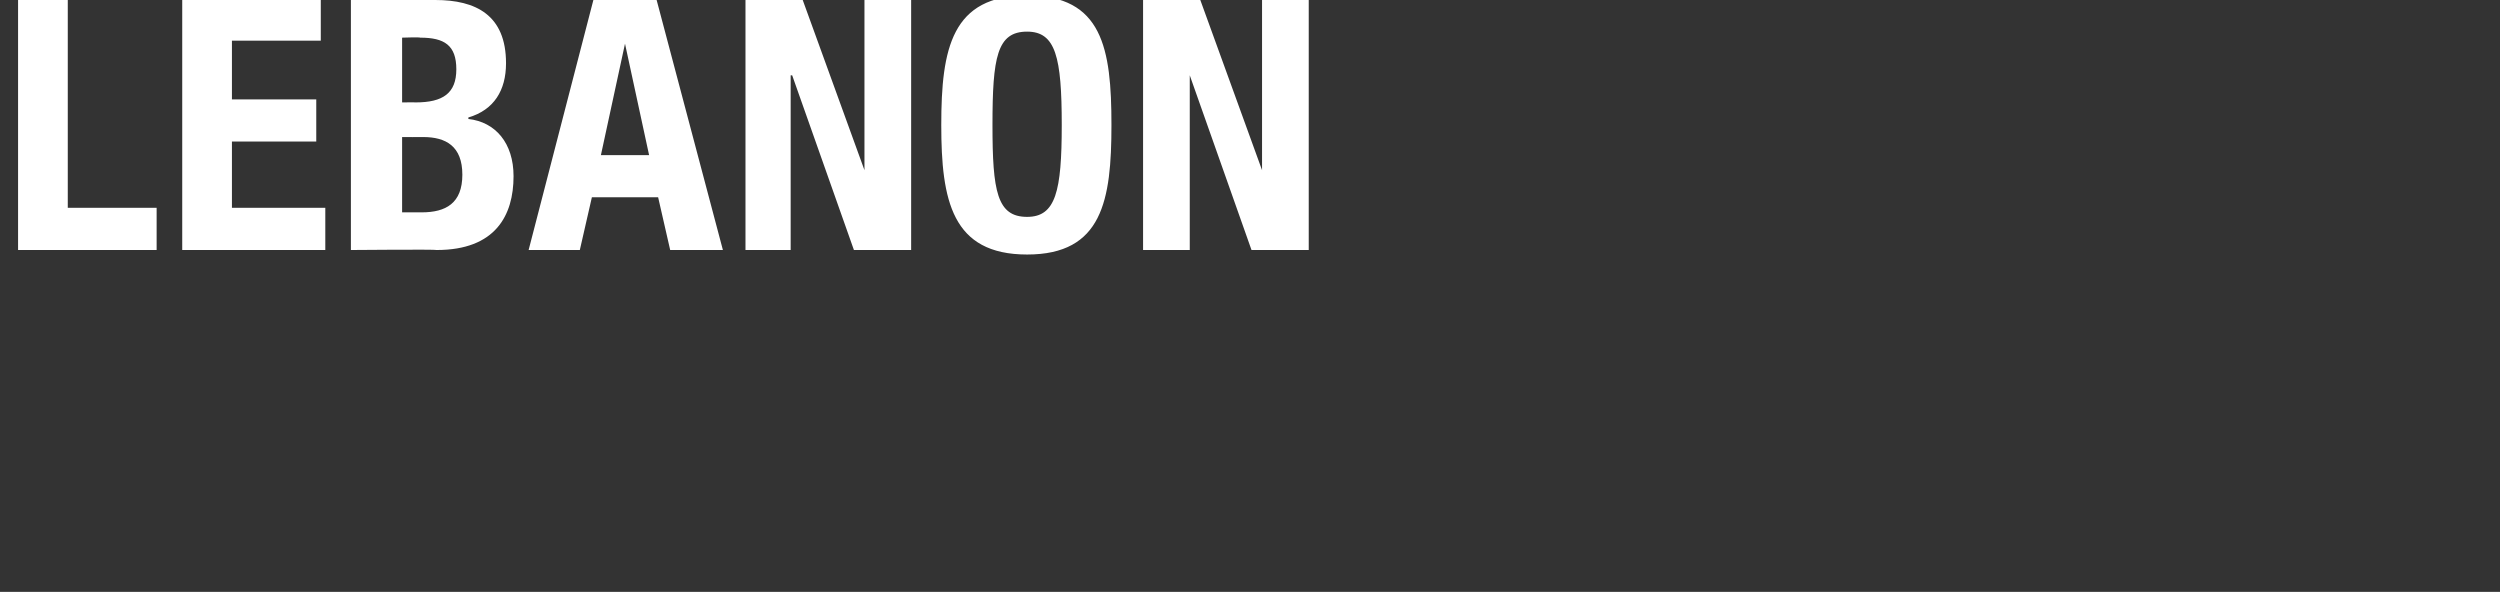
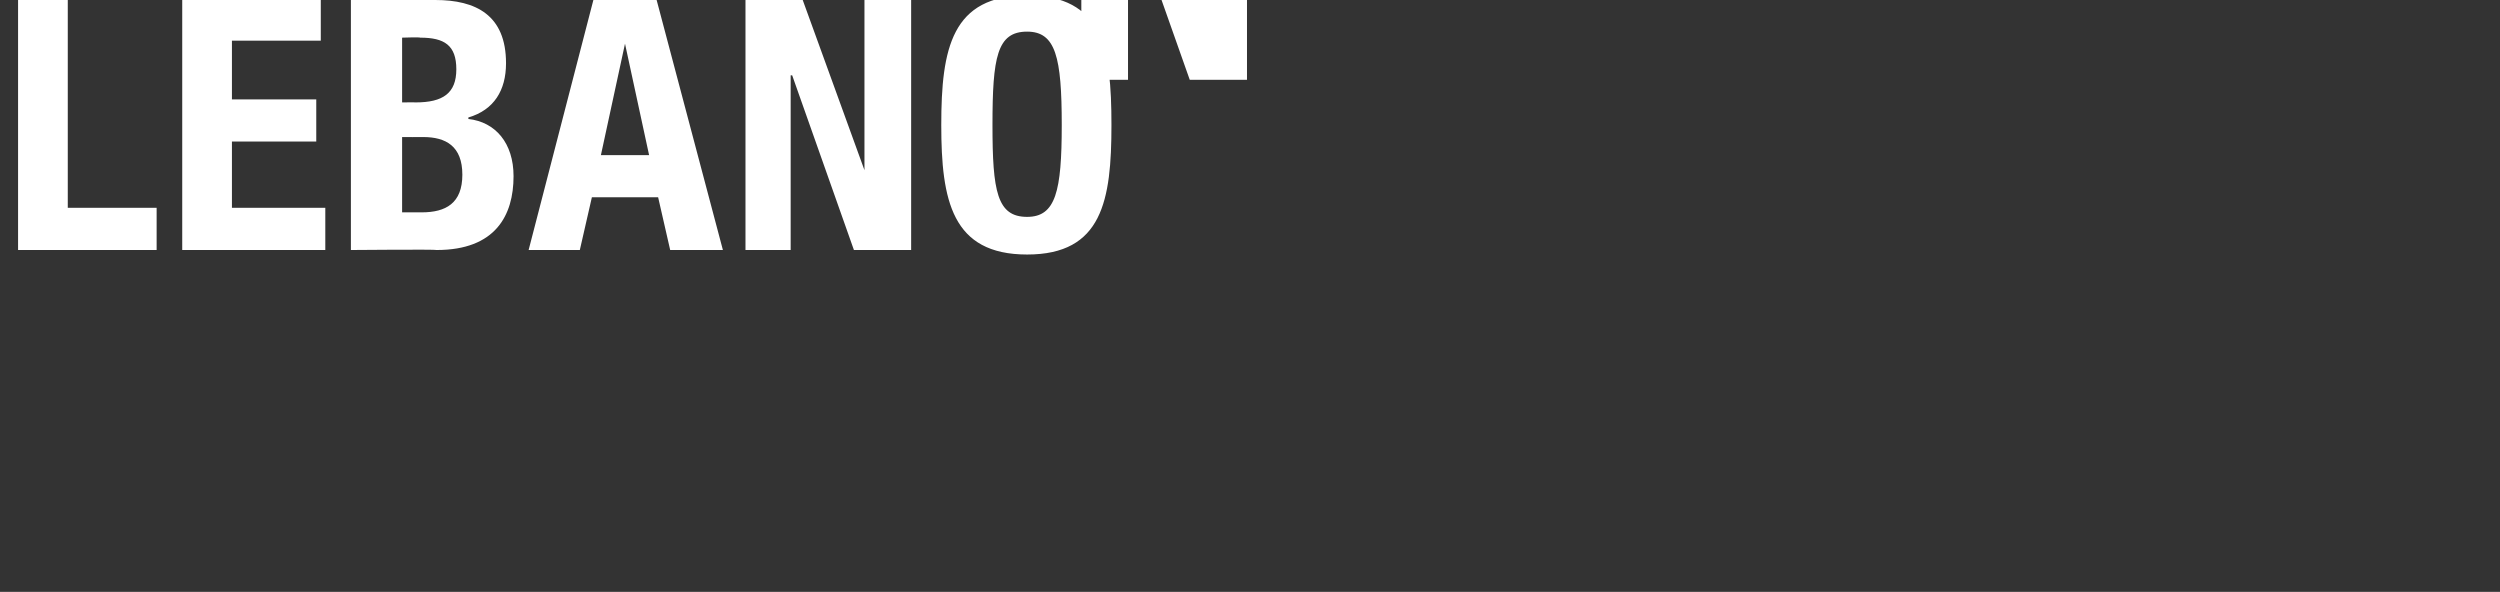
<svg xmlns="http://www.w3.org/2000/svg" version="1.1" width="166px" height="39.3px" viewBox="0 0 166 39.3">
  <rect x="0" y="0" width="166" height="39.3" fill="#333333" stroke="none" />
  <desc>lebanon</desc>
  <defs />
  <g id="Polygon190880">
-     <path d="m1.2 16.6l0-16.6l3.3 0l0 13.8l5.9 0l0 2.8l-9.2 0zm20.1-16.6l0 2.7l-5.9 0l0 3.9l5.6 0l0 2.8l-5.6 0l0 4.4l6.2 0l0 2.8l-9.5 0l0-16.6l9.2 0zm2 0c0 0 5.61 0 5.6 0c2.7 0 4.7 1 4.7 4.2c0 1.8-.8 3.1-2.5 3.6c0 0 0 .1 0 .1c1.8.2 3 1.6 3 3.8c0 2.6-1.2 4.9-5.1 4.9c-.04-.05-5.7 0-5.7 0l0-16.6zm3.4 6.8c0 0 .91-.01.9 0c1.8 0 2.7-.6 2.7-2.2c0-1.6-.8-2.1-2.4-2.1c-.03-.04-1.2 0-1.2 0l0 4.3zm0 7.3c0 0 1.26 0 1.3 0c1.6 0 2.7-.6 2.7-2.5c0-1.9-1.1-2.5-2.6-2.5c0 .01-1.4 0-1.4 0l0 5zm12.7-14.1l4.2 0l4.4 16.6l-3.5 0l-.8-3.5l-4.4 0l-.8 3.5l-3.4 0l4.3-16.6zm.5 10.3l3.2 0l-1.6-7.4l0 0l-1.6 7.4zm13.4-10.3l4.1 11.3l0 0l0-11.3l3.1 0l0 16.6l-3.8 0l-4.1-11.6l-.1 0l0 11.6l-3 0l0-16.6l3.8 0zm14.9-.3c5 0 5.6 3.5 5.6 8.6c0 5-.6 8.6-5.6 8.6c-5 0-5.7-3.6-5.7-8.6c0-5.1.7-8.6 5.7-8.6zm0 14.7c1.9 0 2.3-1.7 2.3-6.1c0-4.5-.4-6.2-2.3-6.2c-2 0-2.3 1.7-2.3 6.2c0 4.4.3 6.1 2.3 6.1zm11.5-14.4l4.1 11.3l0 0l0-11.3l3.1 0l0 16.6l-3.8 0l-4.1-11.6l0 0l0 11.6l-3.1 0l0-16.6l3.8 0z" stroke="none" fill="#fff" />
+     <path d="m1.2 16.6l0-16.6l3.3 0l0 13.8l5.9 0l0 2.8l-9.2 0zm20.1-16.6l0 2.7l-5.9 0l0 3.9l5.6 0l0 2.8l-5.6 0l0 4.4l6.2 0l0 2.8l-9.5 0l0-16.6l9.2 0zm2 0c0 0 5.61 0 5.6 0c2.7 0 4.7 1 4.7 4.2c0 1.8-.8 3.1-2.5 3.6c0 0 0 .1 0 .1c1.8.2 3 1.6 3 3.8c0 2.6-1.2 4.9-5.1 4.9c-.04-.05-5.7 0-5.7 0l0-16.6zm3.4 6.8c0 0 .91-.01.9 0c1.8 0 2.7-.6 2.7-2.2c0-1.6-.8-2.1-2.4-2.1c-.03-.04-1.2 0-1.2 0l0 4.3zm0 7.3c0 0 1.26 0 1.3 0c1.6 0 2.7-.6 2.7-2.5c0-1.9-1.1-2.5-2.6-2.5c0 .01-1.4 0-1.4 0l0 5zm12.7-14.1l4.2 0l4.4 16.6l-3.5 0l-.8-3.5l-4.4 0l-.8 3.5l-3.4 0l4.3-16.6zm.5 10.3l3.2 0l-1.6-7.4l0 0l-1.6 7.4zm13.4-10.3l4.1 11.3l0 0l0-11.3l3.1 0l0 16.6l-3.8 0l-4.1-11.6l-.1 0l0 11.6l-3 0l0-16.6l3.8 0zm14.9-.3c5 0 5.6 3.5 5.6 8.6c0 5-.6 8.6-5.6 8.6c-5 0-5.7-3.6-5.7-8.6c0-5.1.7-8.6 5.7-8.6zm0 14.7c1.9 0 2.3-1.7 2.3-6.1c0-4.5-.4-6.2-2.3-6.2c-2 0-2.3 1.7-2.3 6.2c0 4.4.3 6.1 2.3 6.1zm11.5-14.4l0 0l0-11.3l3.1 0l0 16.6l-3.8 0l-4.1-11.6l0 0l0 11.6l-3.1 0l0-16.6l3.8 0z" stroke="none" fill="#fff" />
  </g>
</svg>